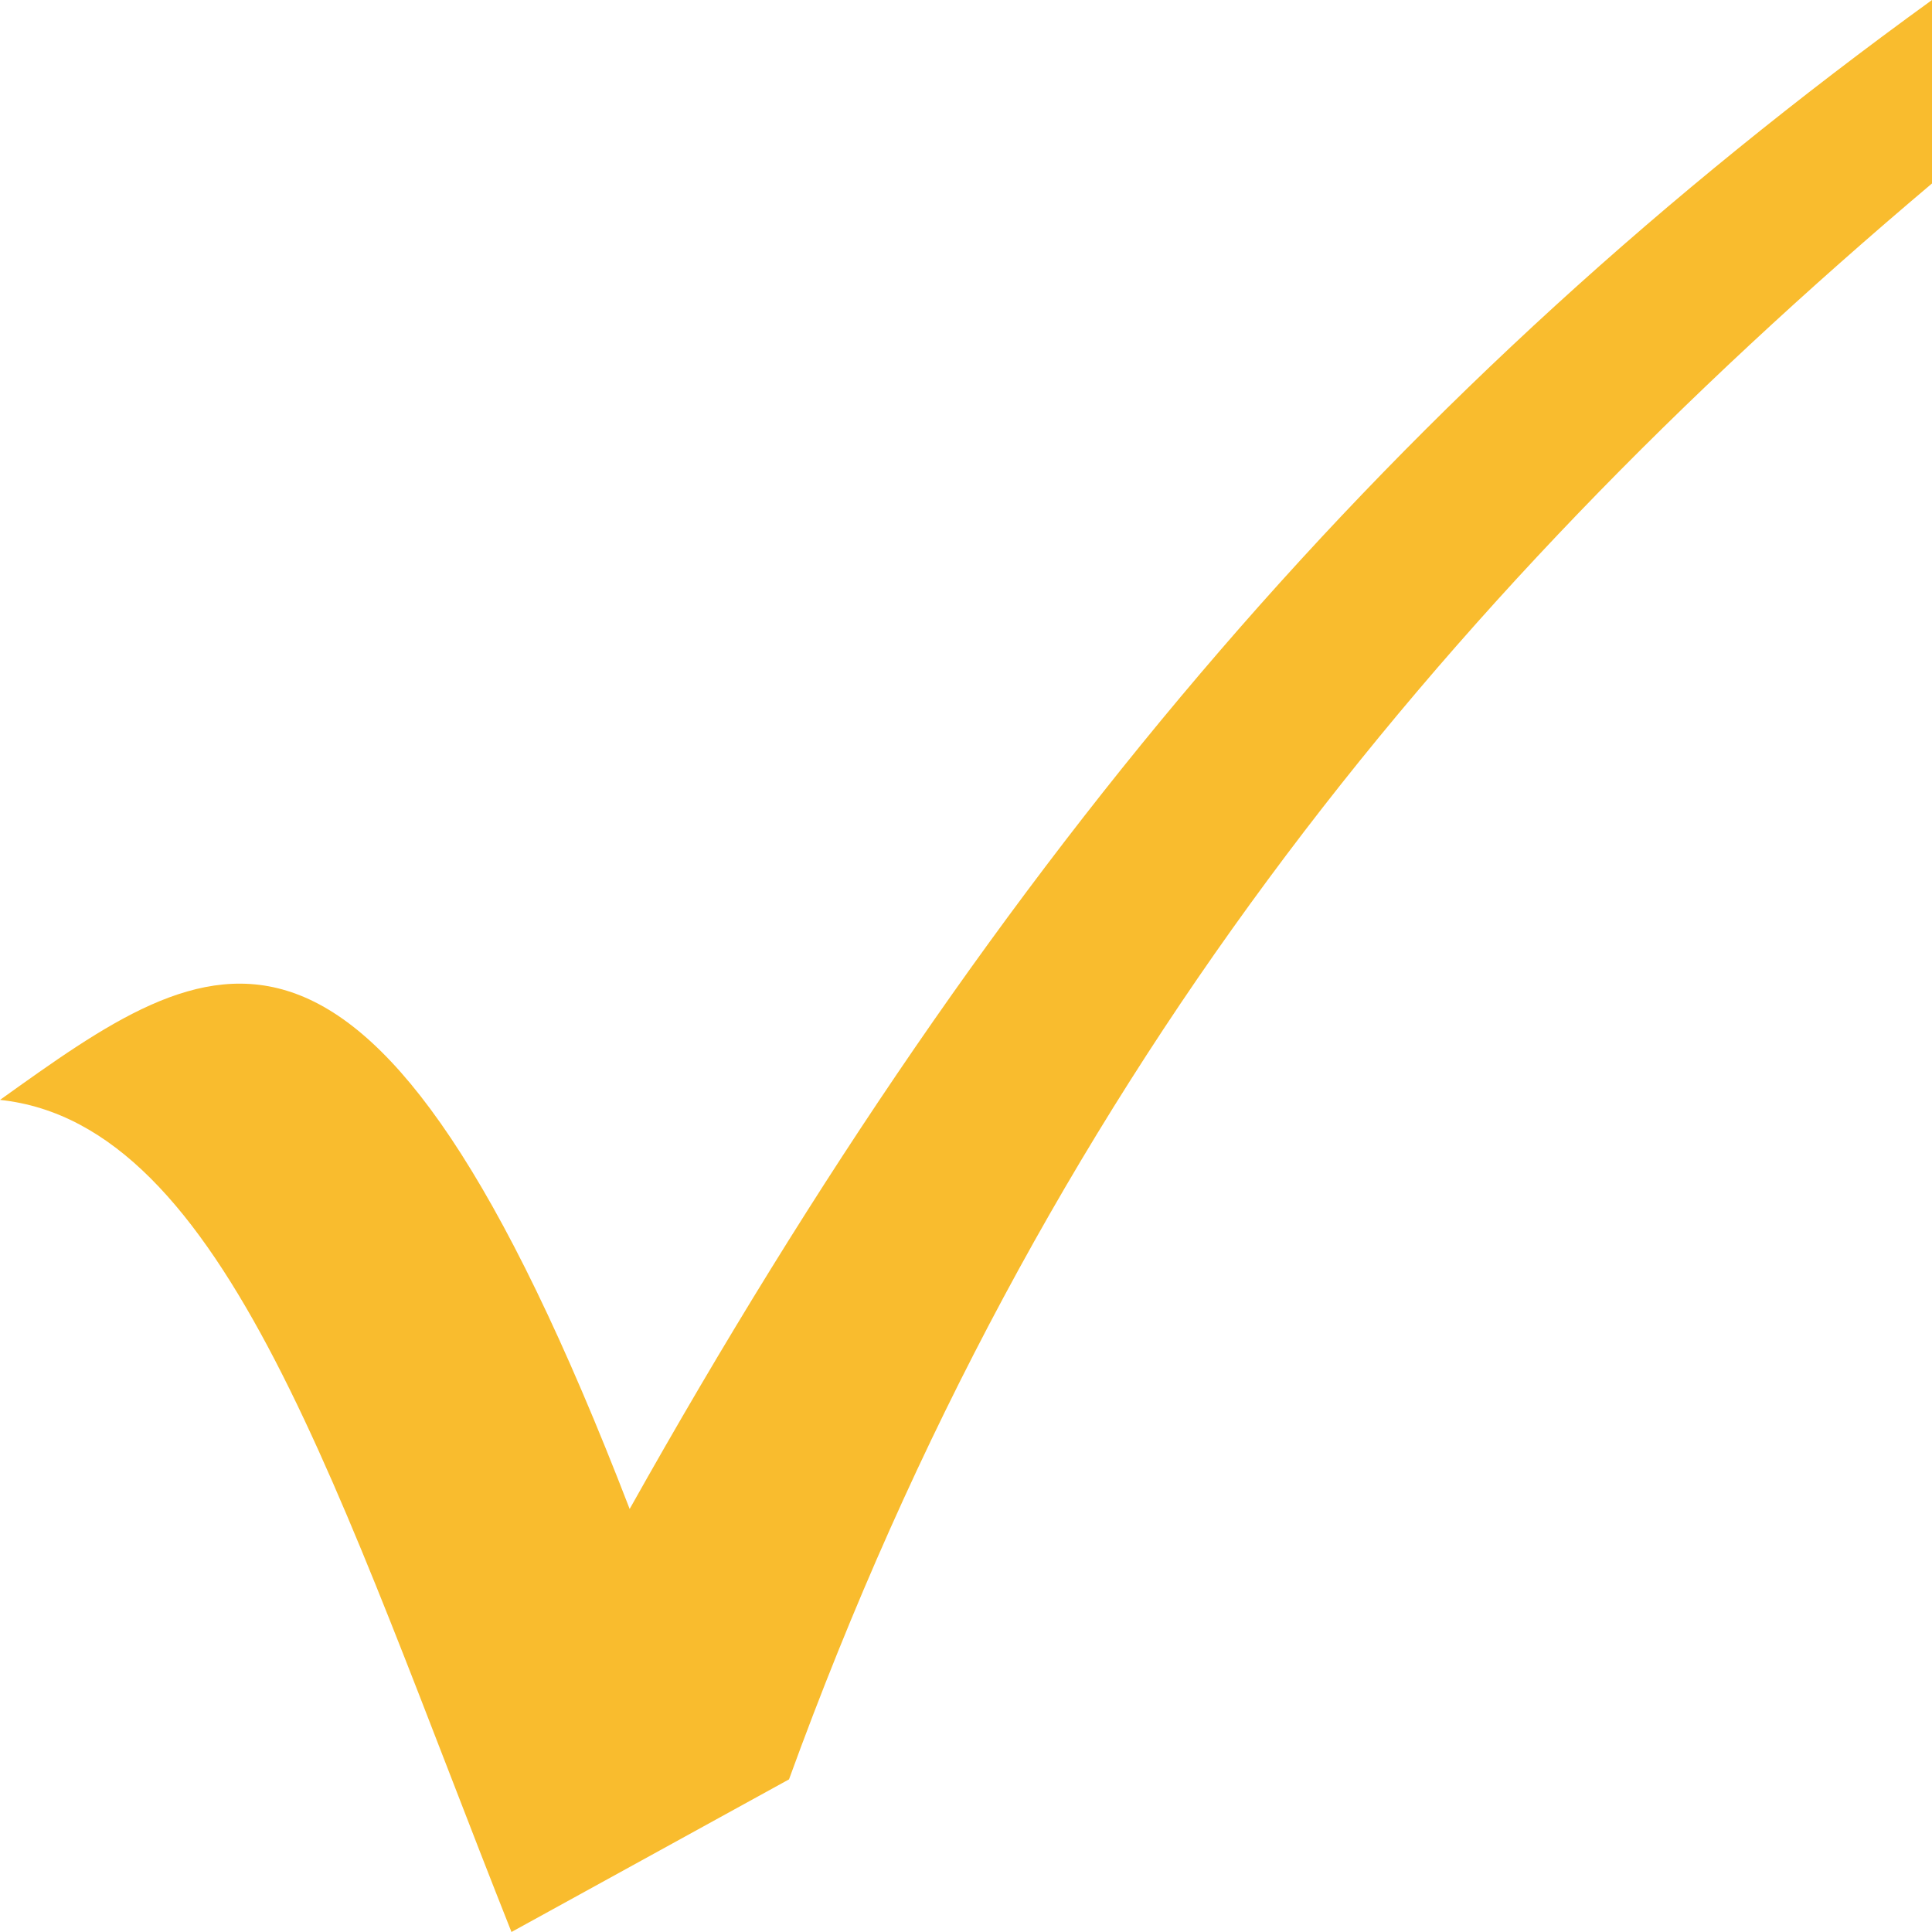
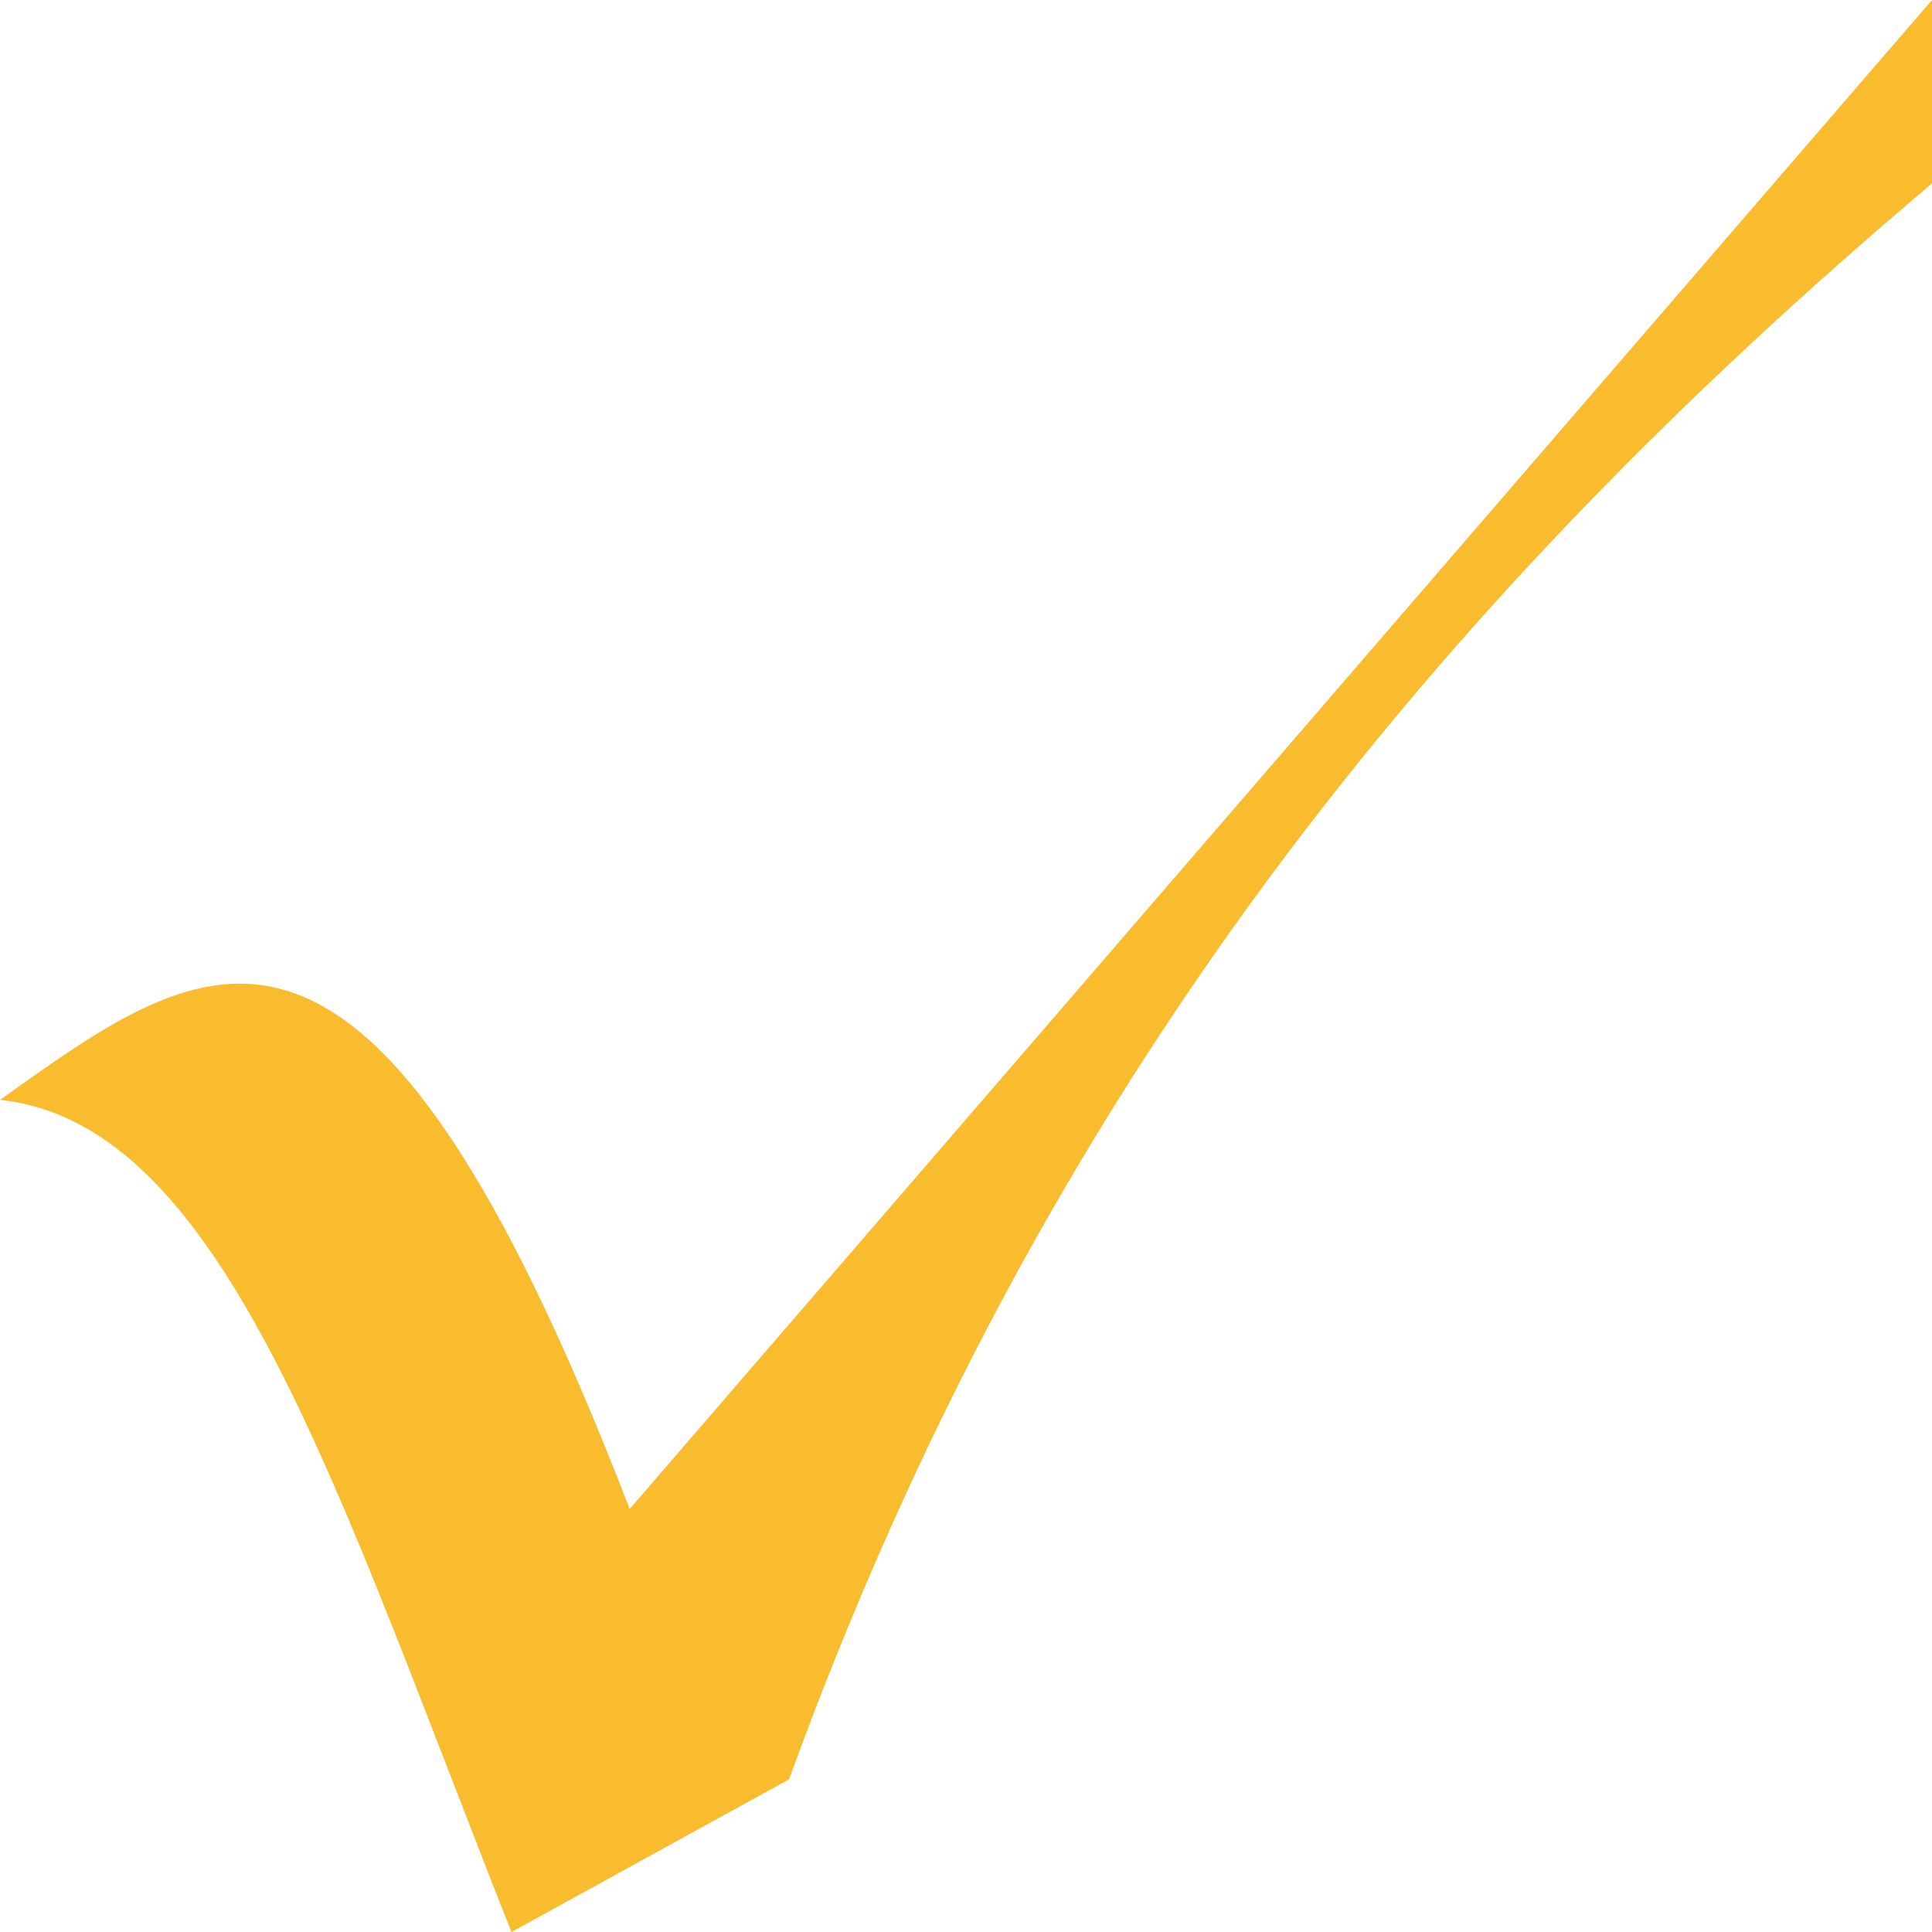
<svg xmlns="http://www.w3.org/2000/svg" width="23px" height="23px" viewBox="0 0 23 23" version="1.1">
  <title>Fill 1 Copy 6</title>
  <desc>Created with Sketch.</desc>
  <g id="Desktop" stroke="none" stroke-width="1" fill="none" fill-rule="evenodd">
    <g id="3.2_Prodotto_scheda_ver_1" transform="translate(-192, -798)" fill="#F9BC2E">
-       <path d="M199.496,815.964 C196.389,807.903 194.515,809.297 192,811.094 C194.687,811.378 196.02,815.787 198.089,821 L201.393,819.183 C204.388,810.942 209.067,805.194 215,800.184 L215,798 C208.638,802.606 203.93,808.056 199.496,815.964" id="Fill-1-Copy-6" />
+       <path d="M199.496,815.964 C196.389,807.903 194.515,809.297 192,811.094 C194.687,811.378 196.02,815.787 198.089,821 L201.393,819.183 C204.388,810.942 209.067,805.194 215,800.184 L215,798 " id="Fill-1-Copy-6" />
    </g>
  </g>
</svg>